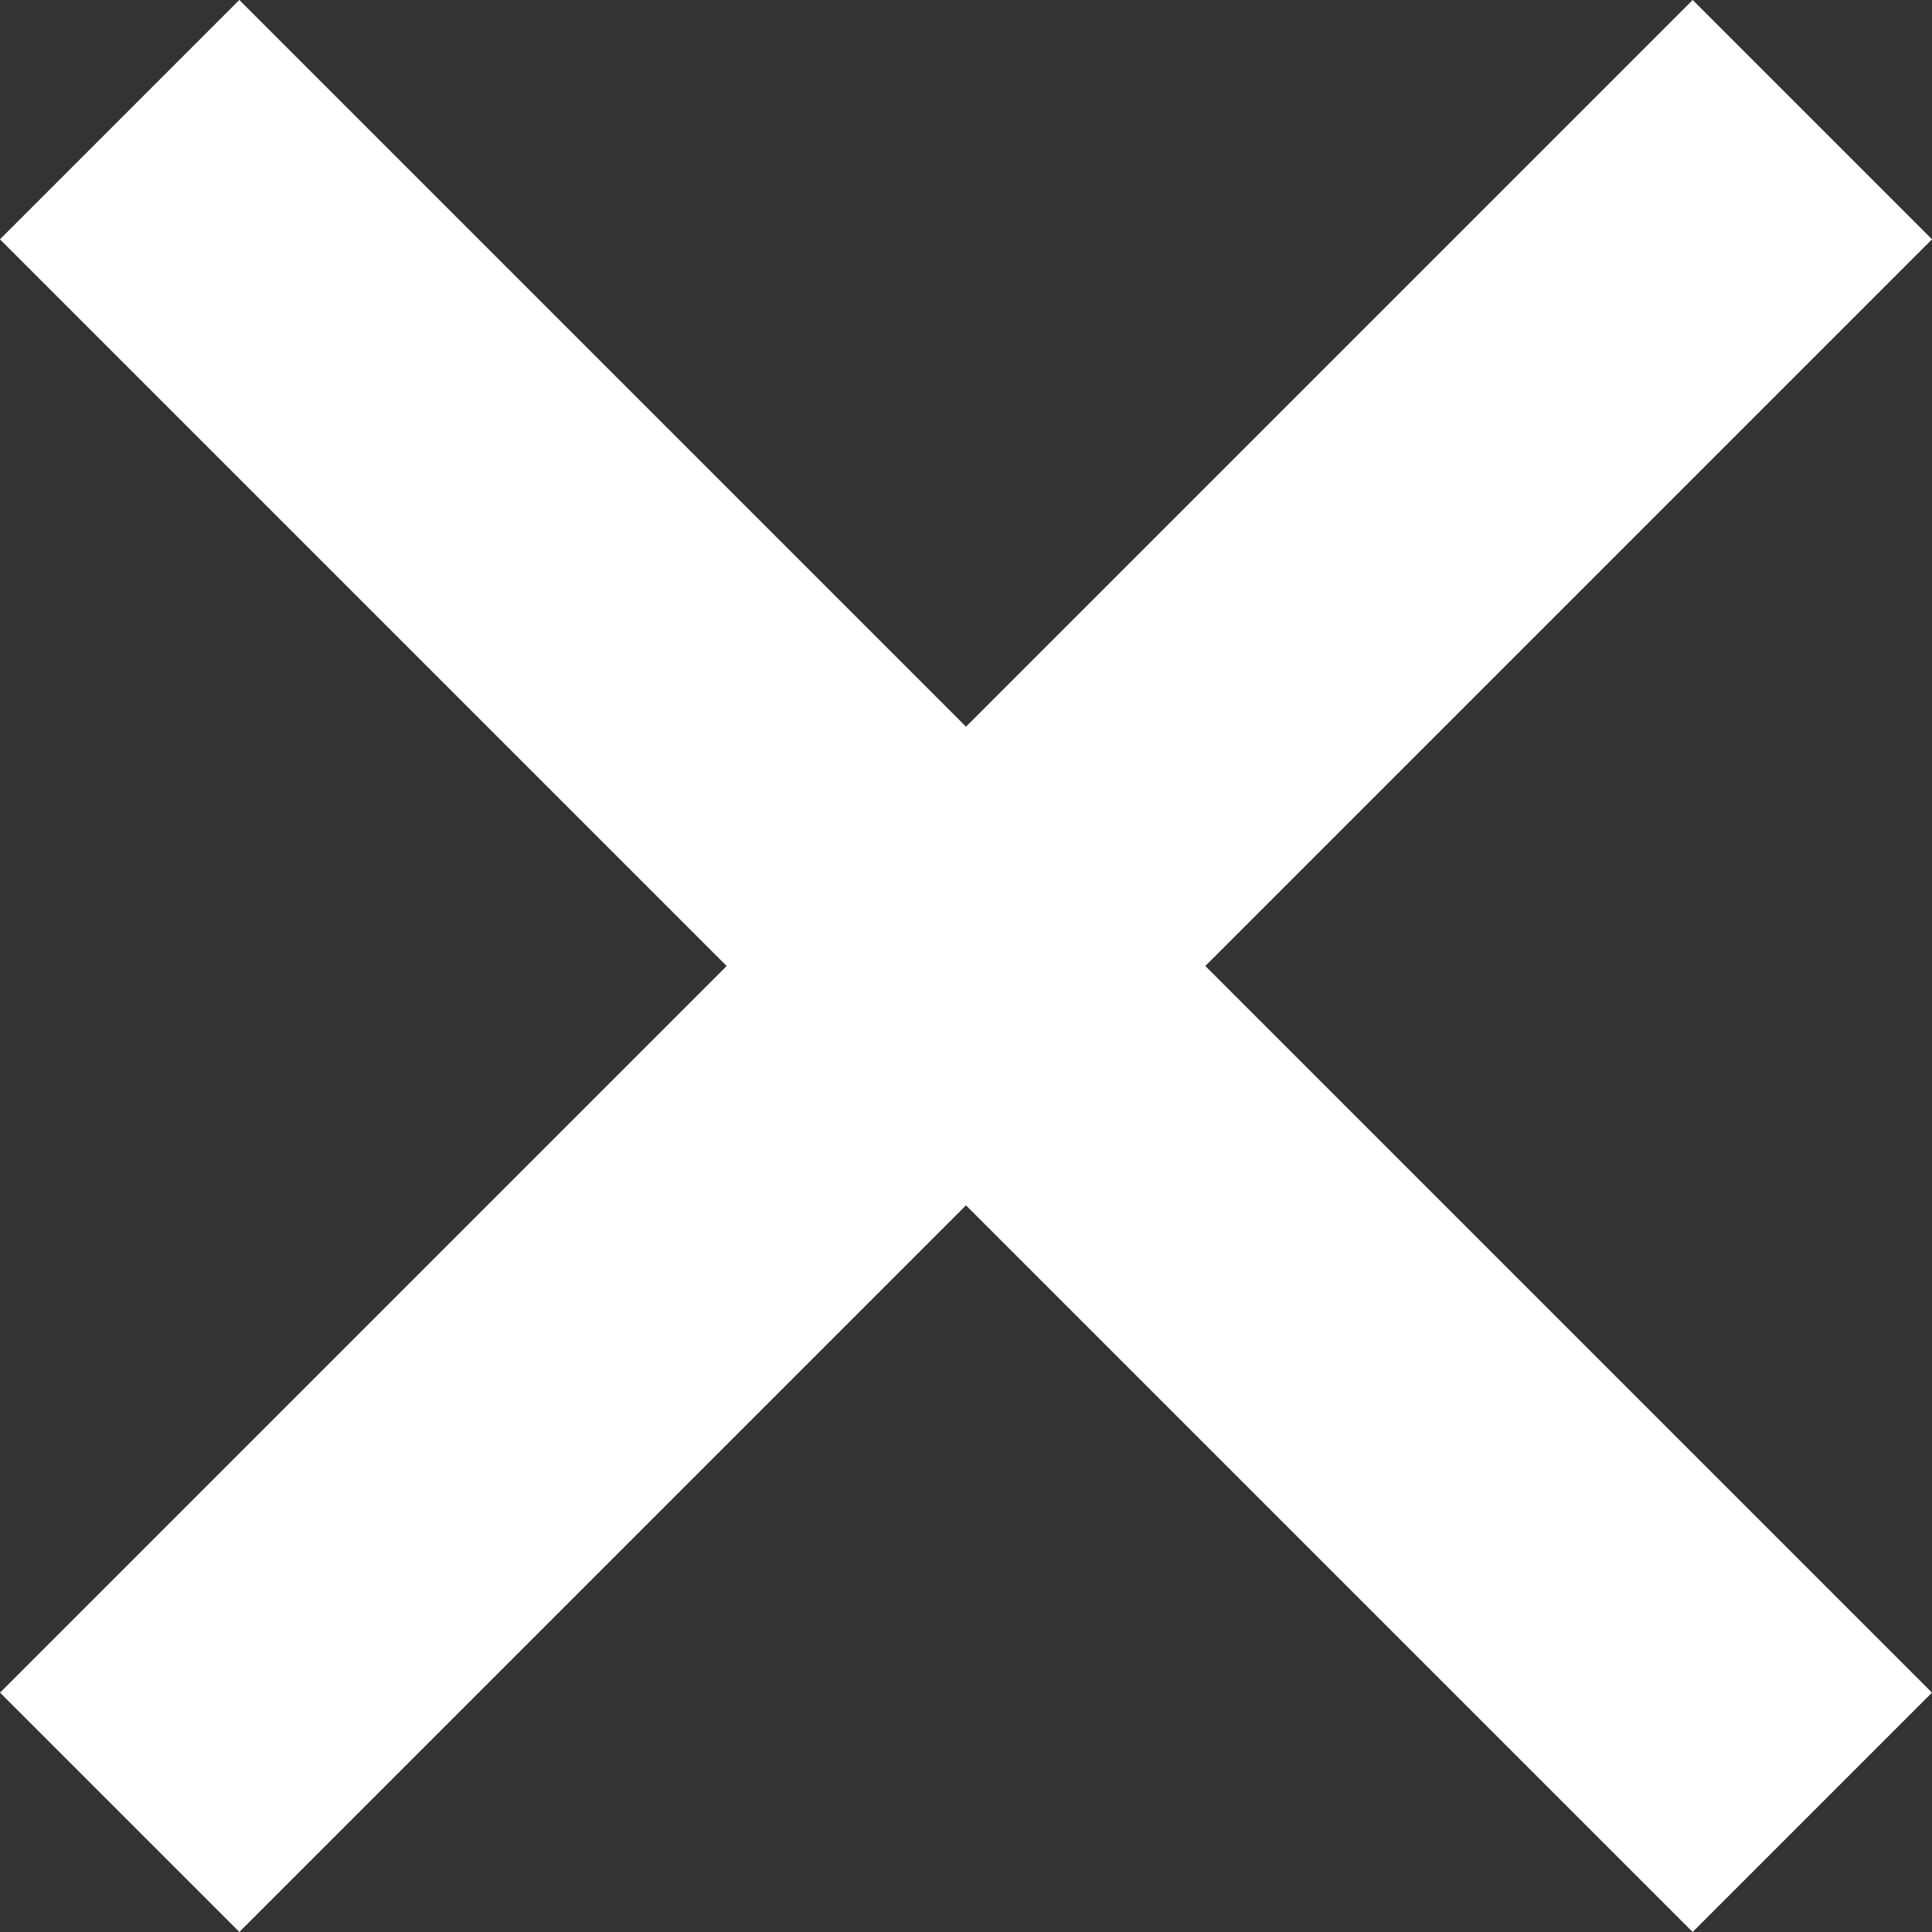
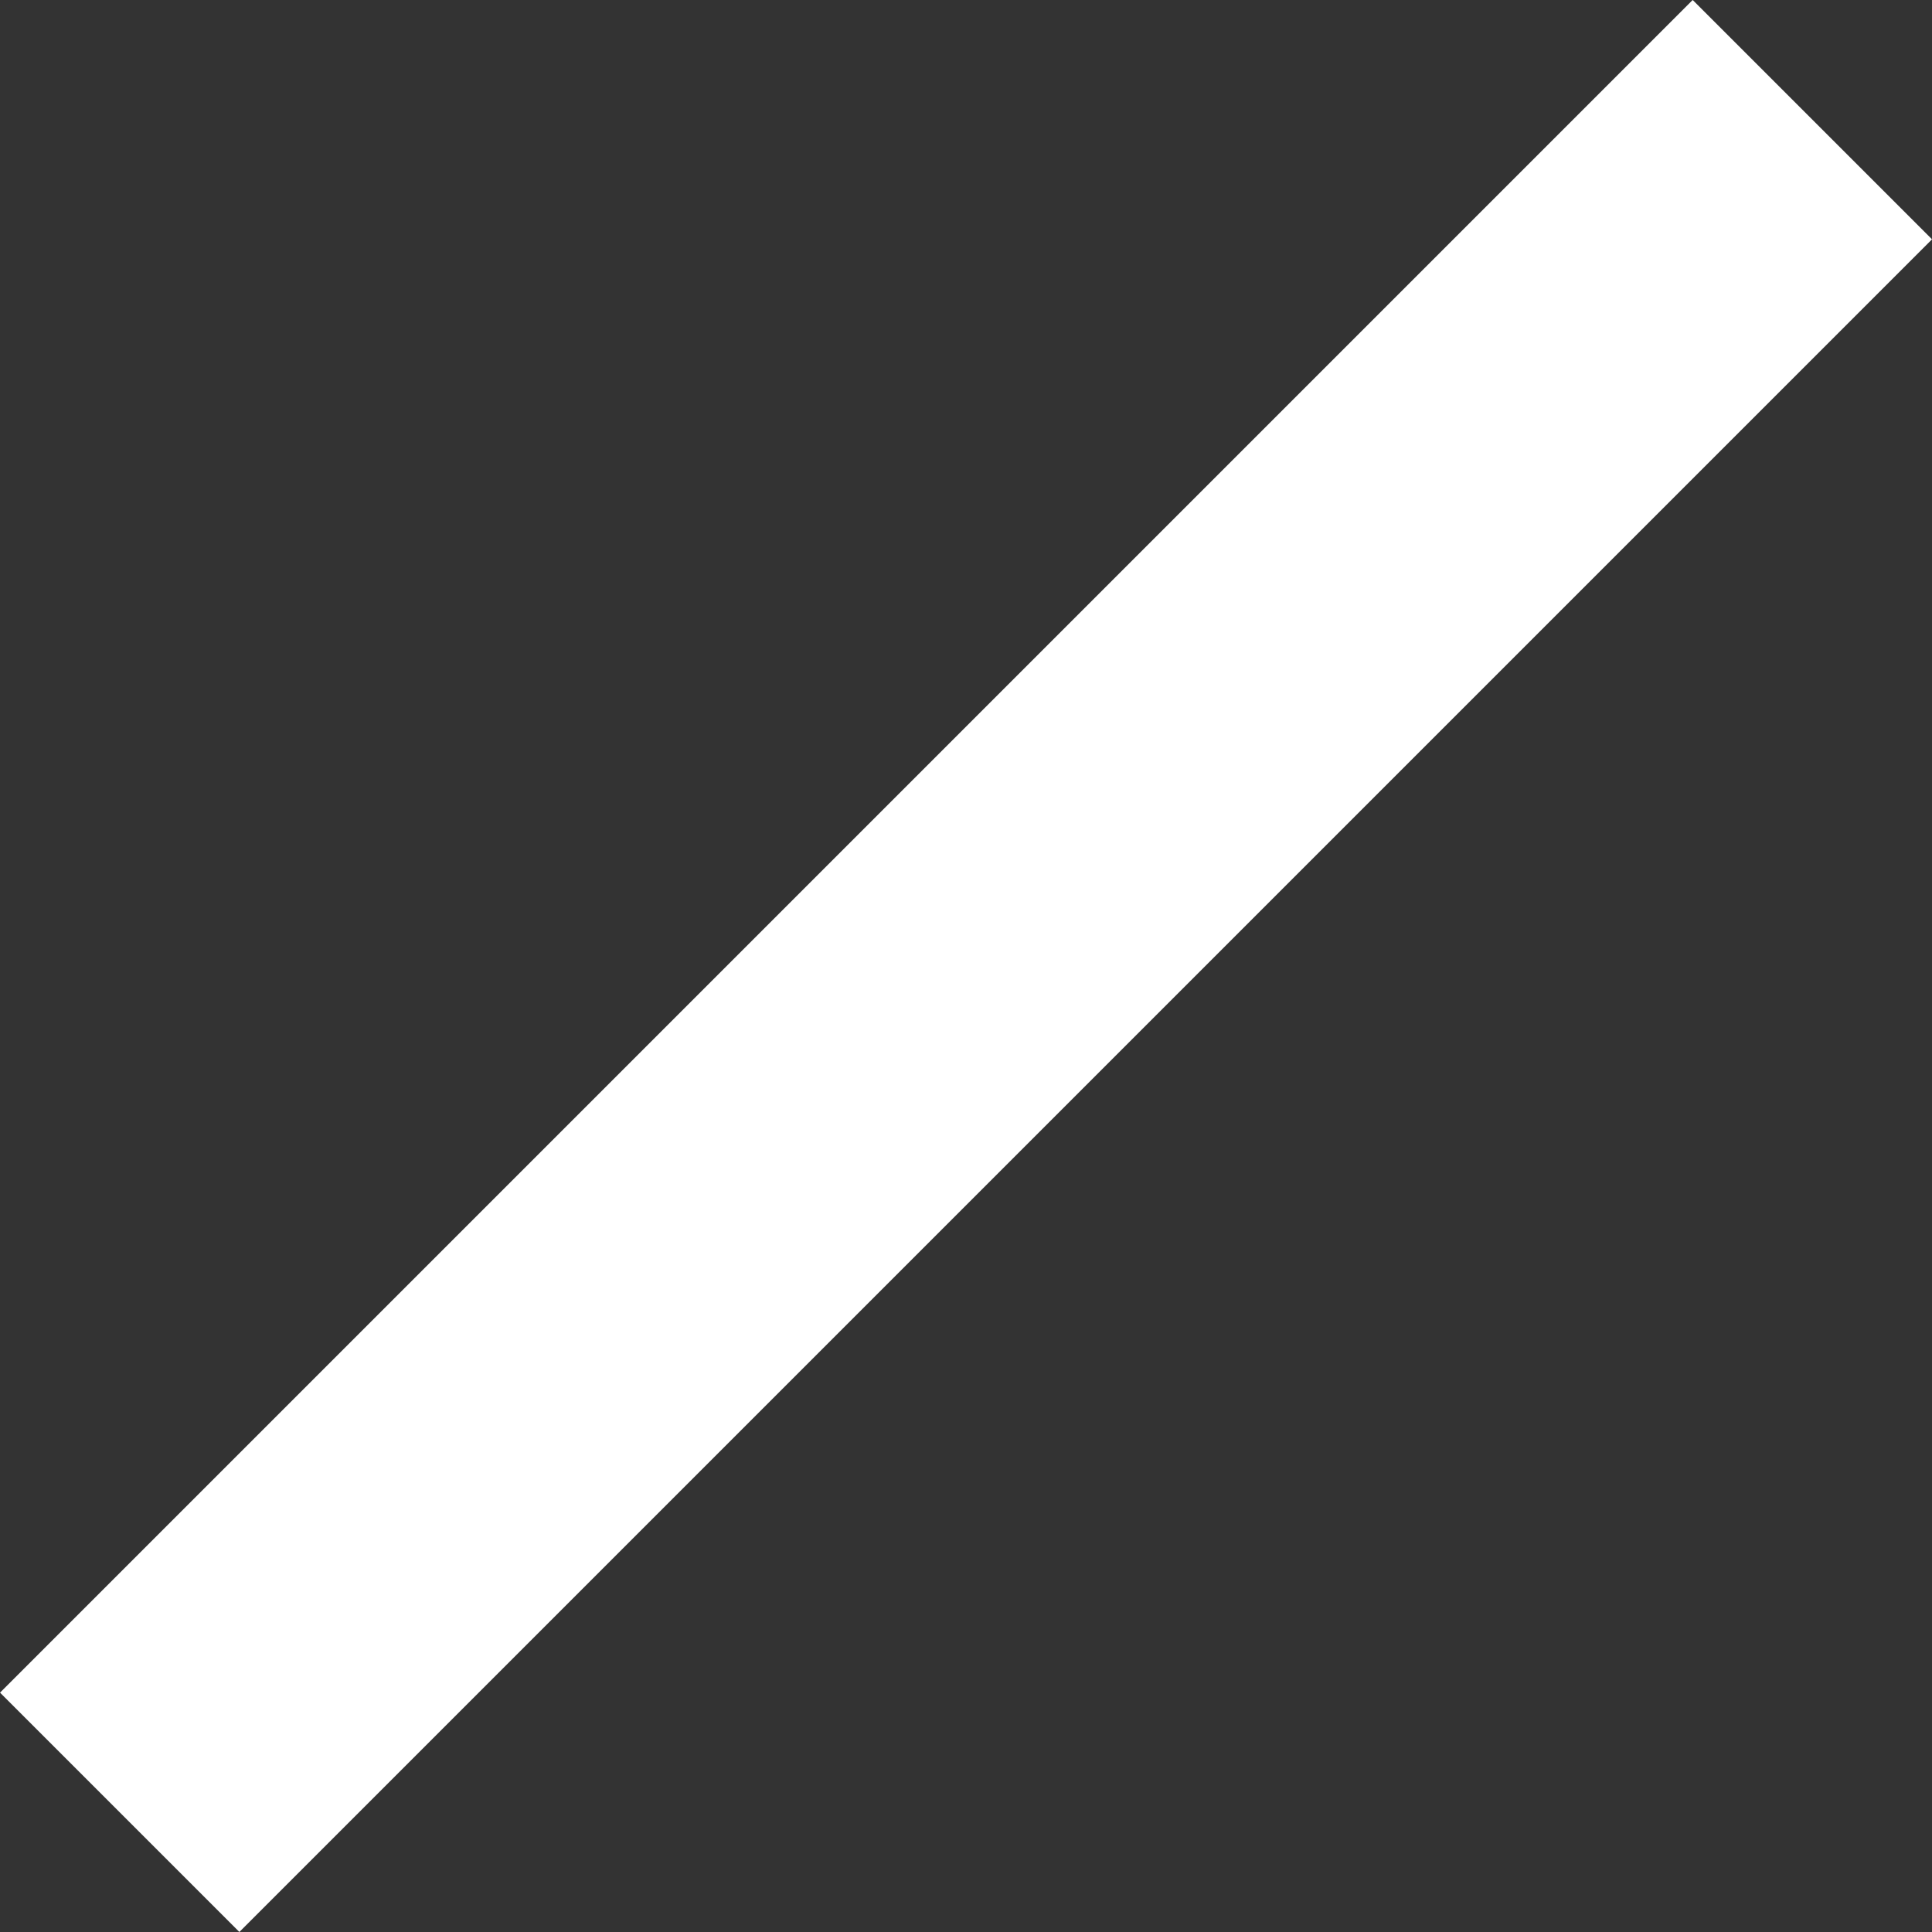
<svg xmlns="http://www.w3.org/2000/svg" width="22.832" height="22.832" viewBox="0 0 22.832 22.832">
  <rect x="0" y="0" width="22.832" height="22.832" fill="#333333" stroke="none" />
  <g transform="translate(-1027.515 -155.515)">
-     <line x2="28.289" transform="translate(1028.929 156.929) rotate(45)" fill="none" stroke="#fff" stroke-width="4" />
    <line x2="28.289" transform="translate(1048.933 156.929) rotate(135)" fill="none" stroke="#fff" stroke-width="4" />
  </g>
</svg>